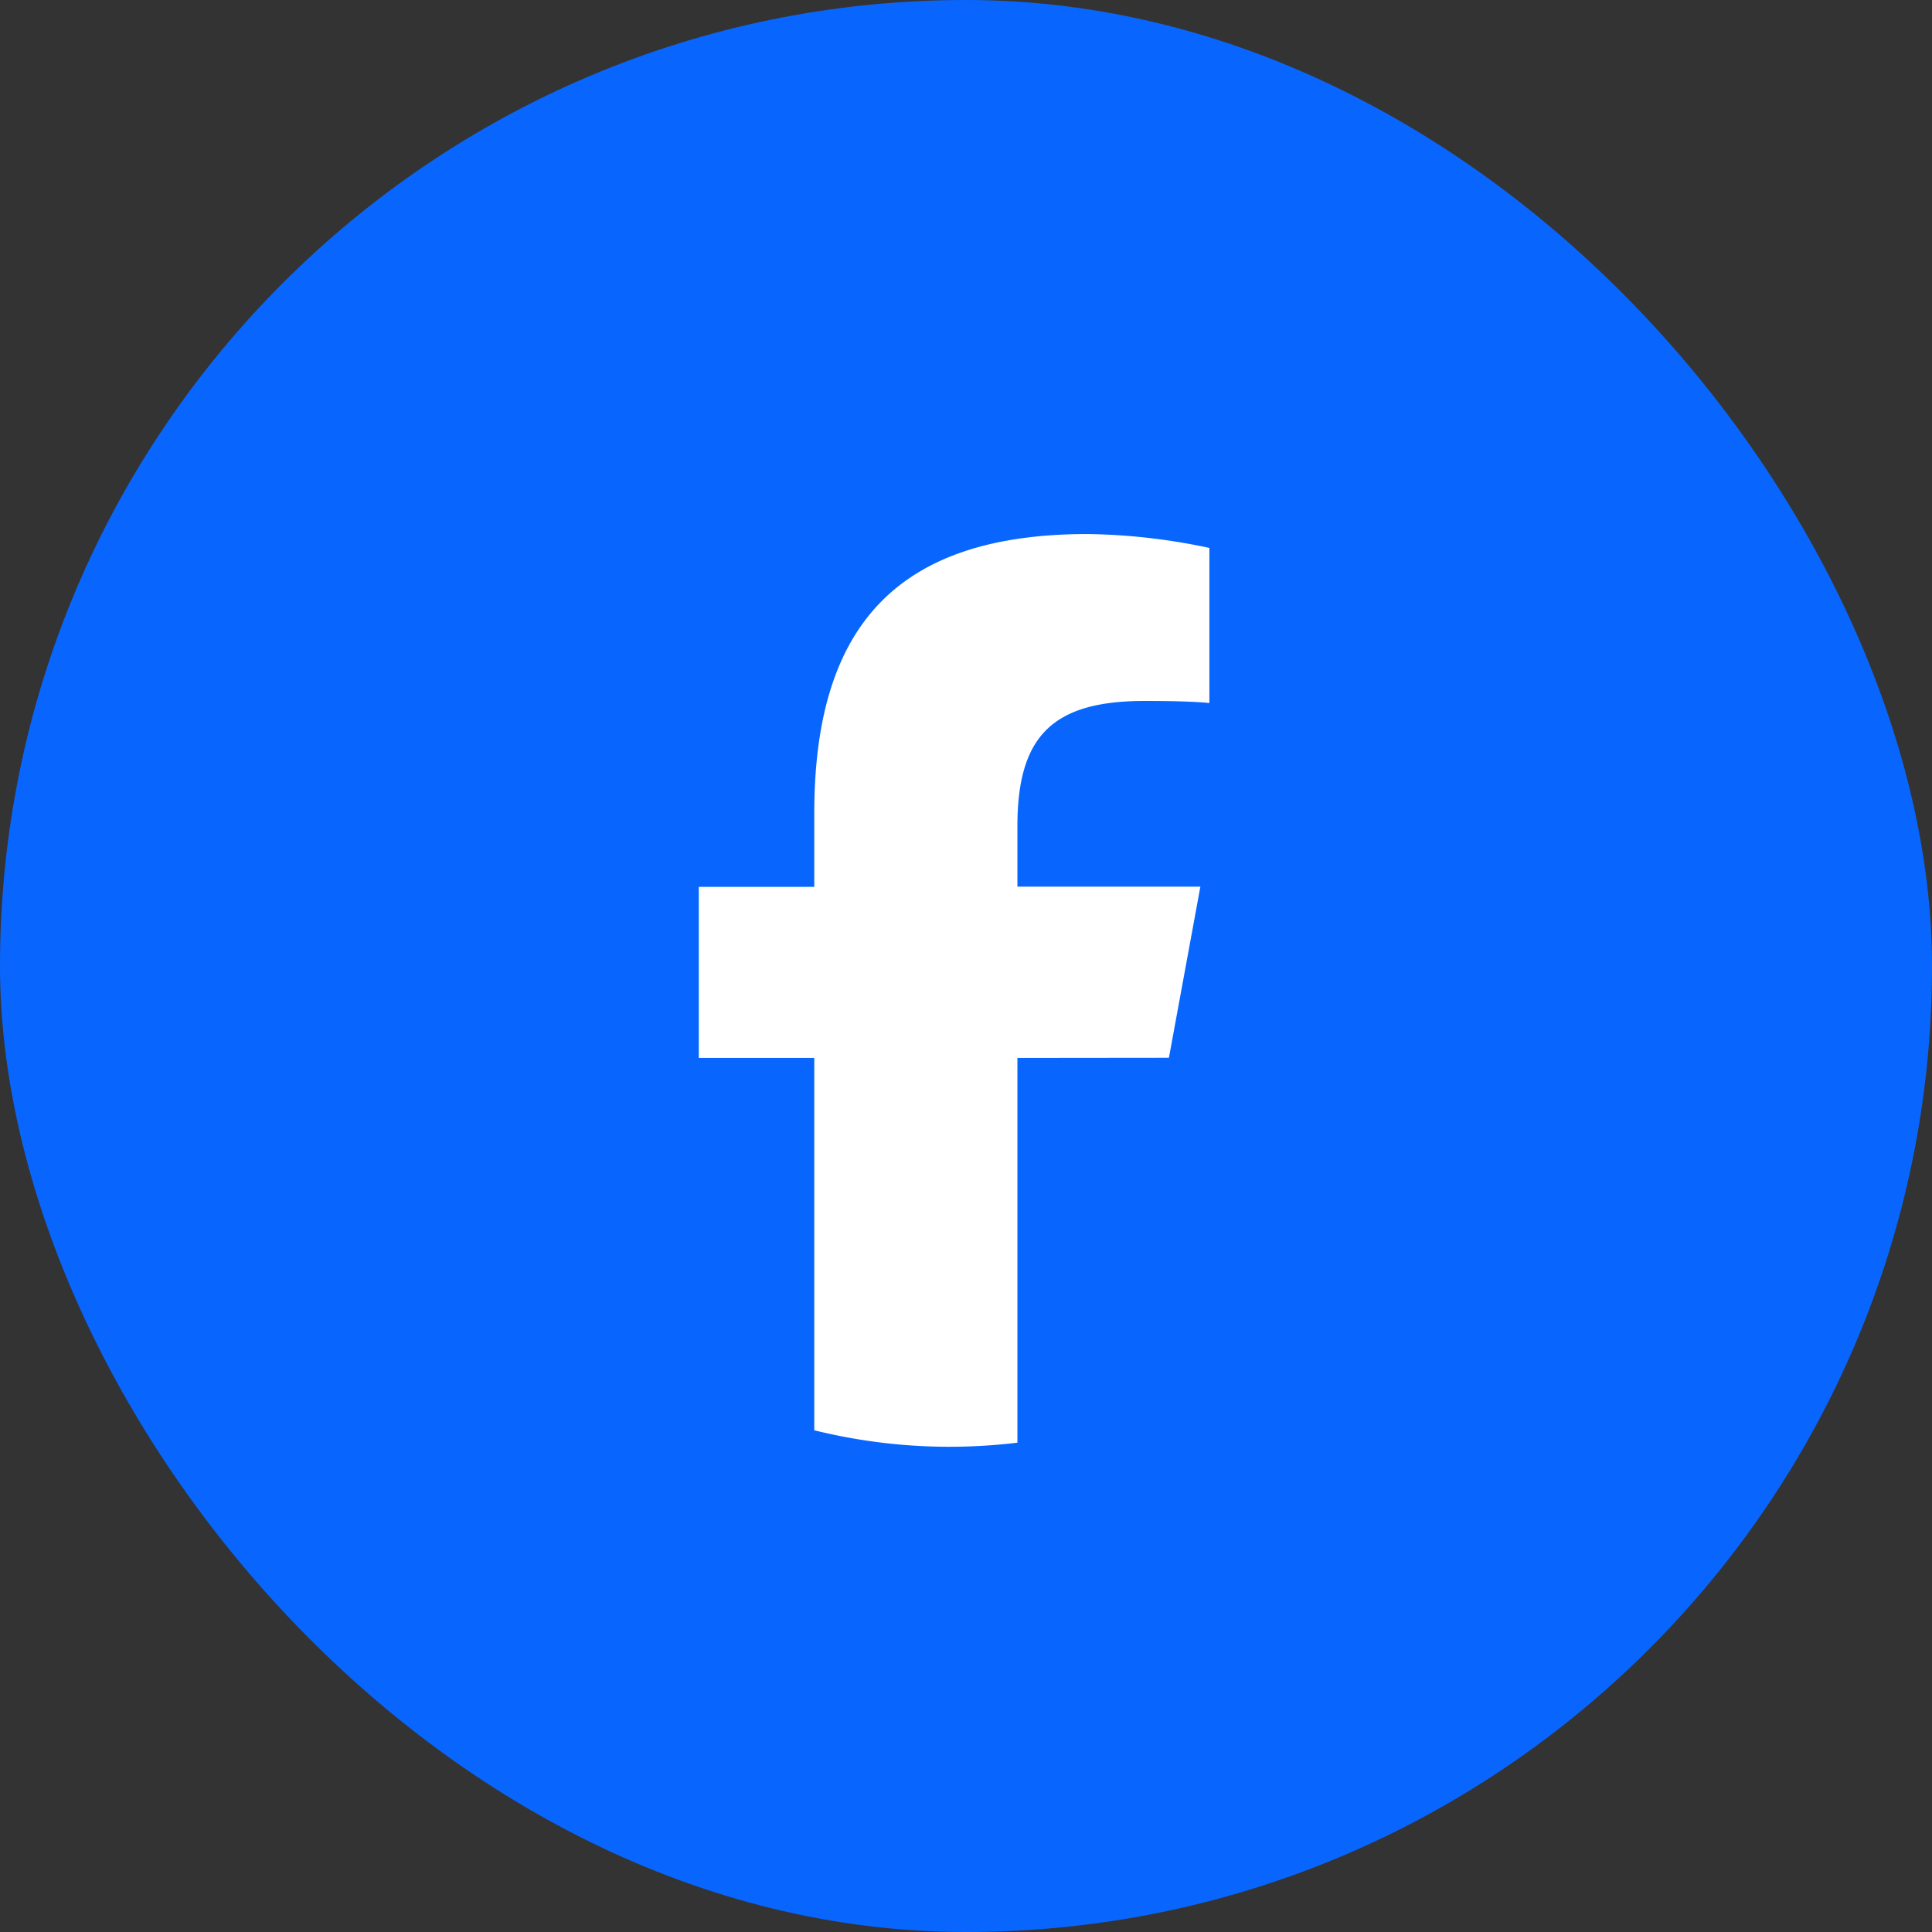
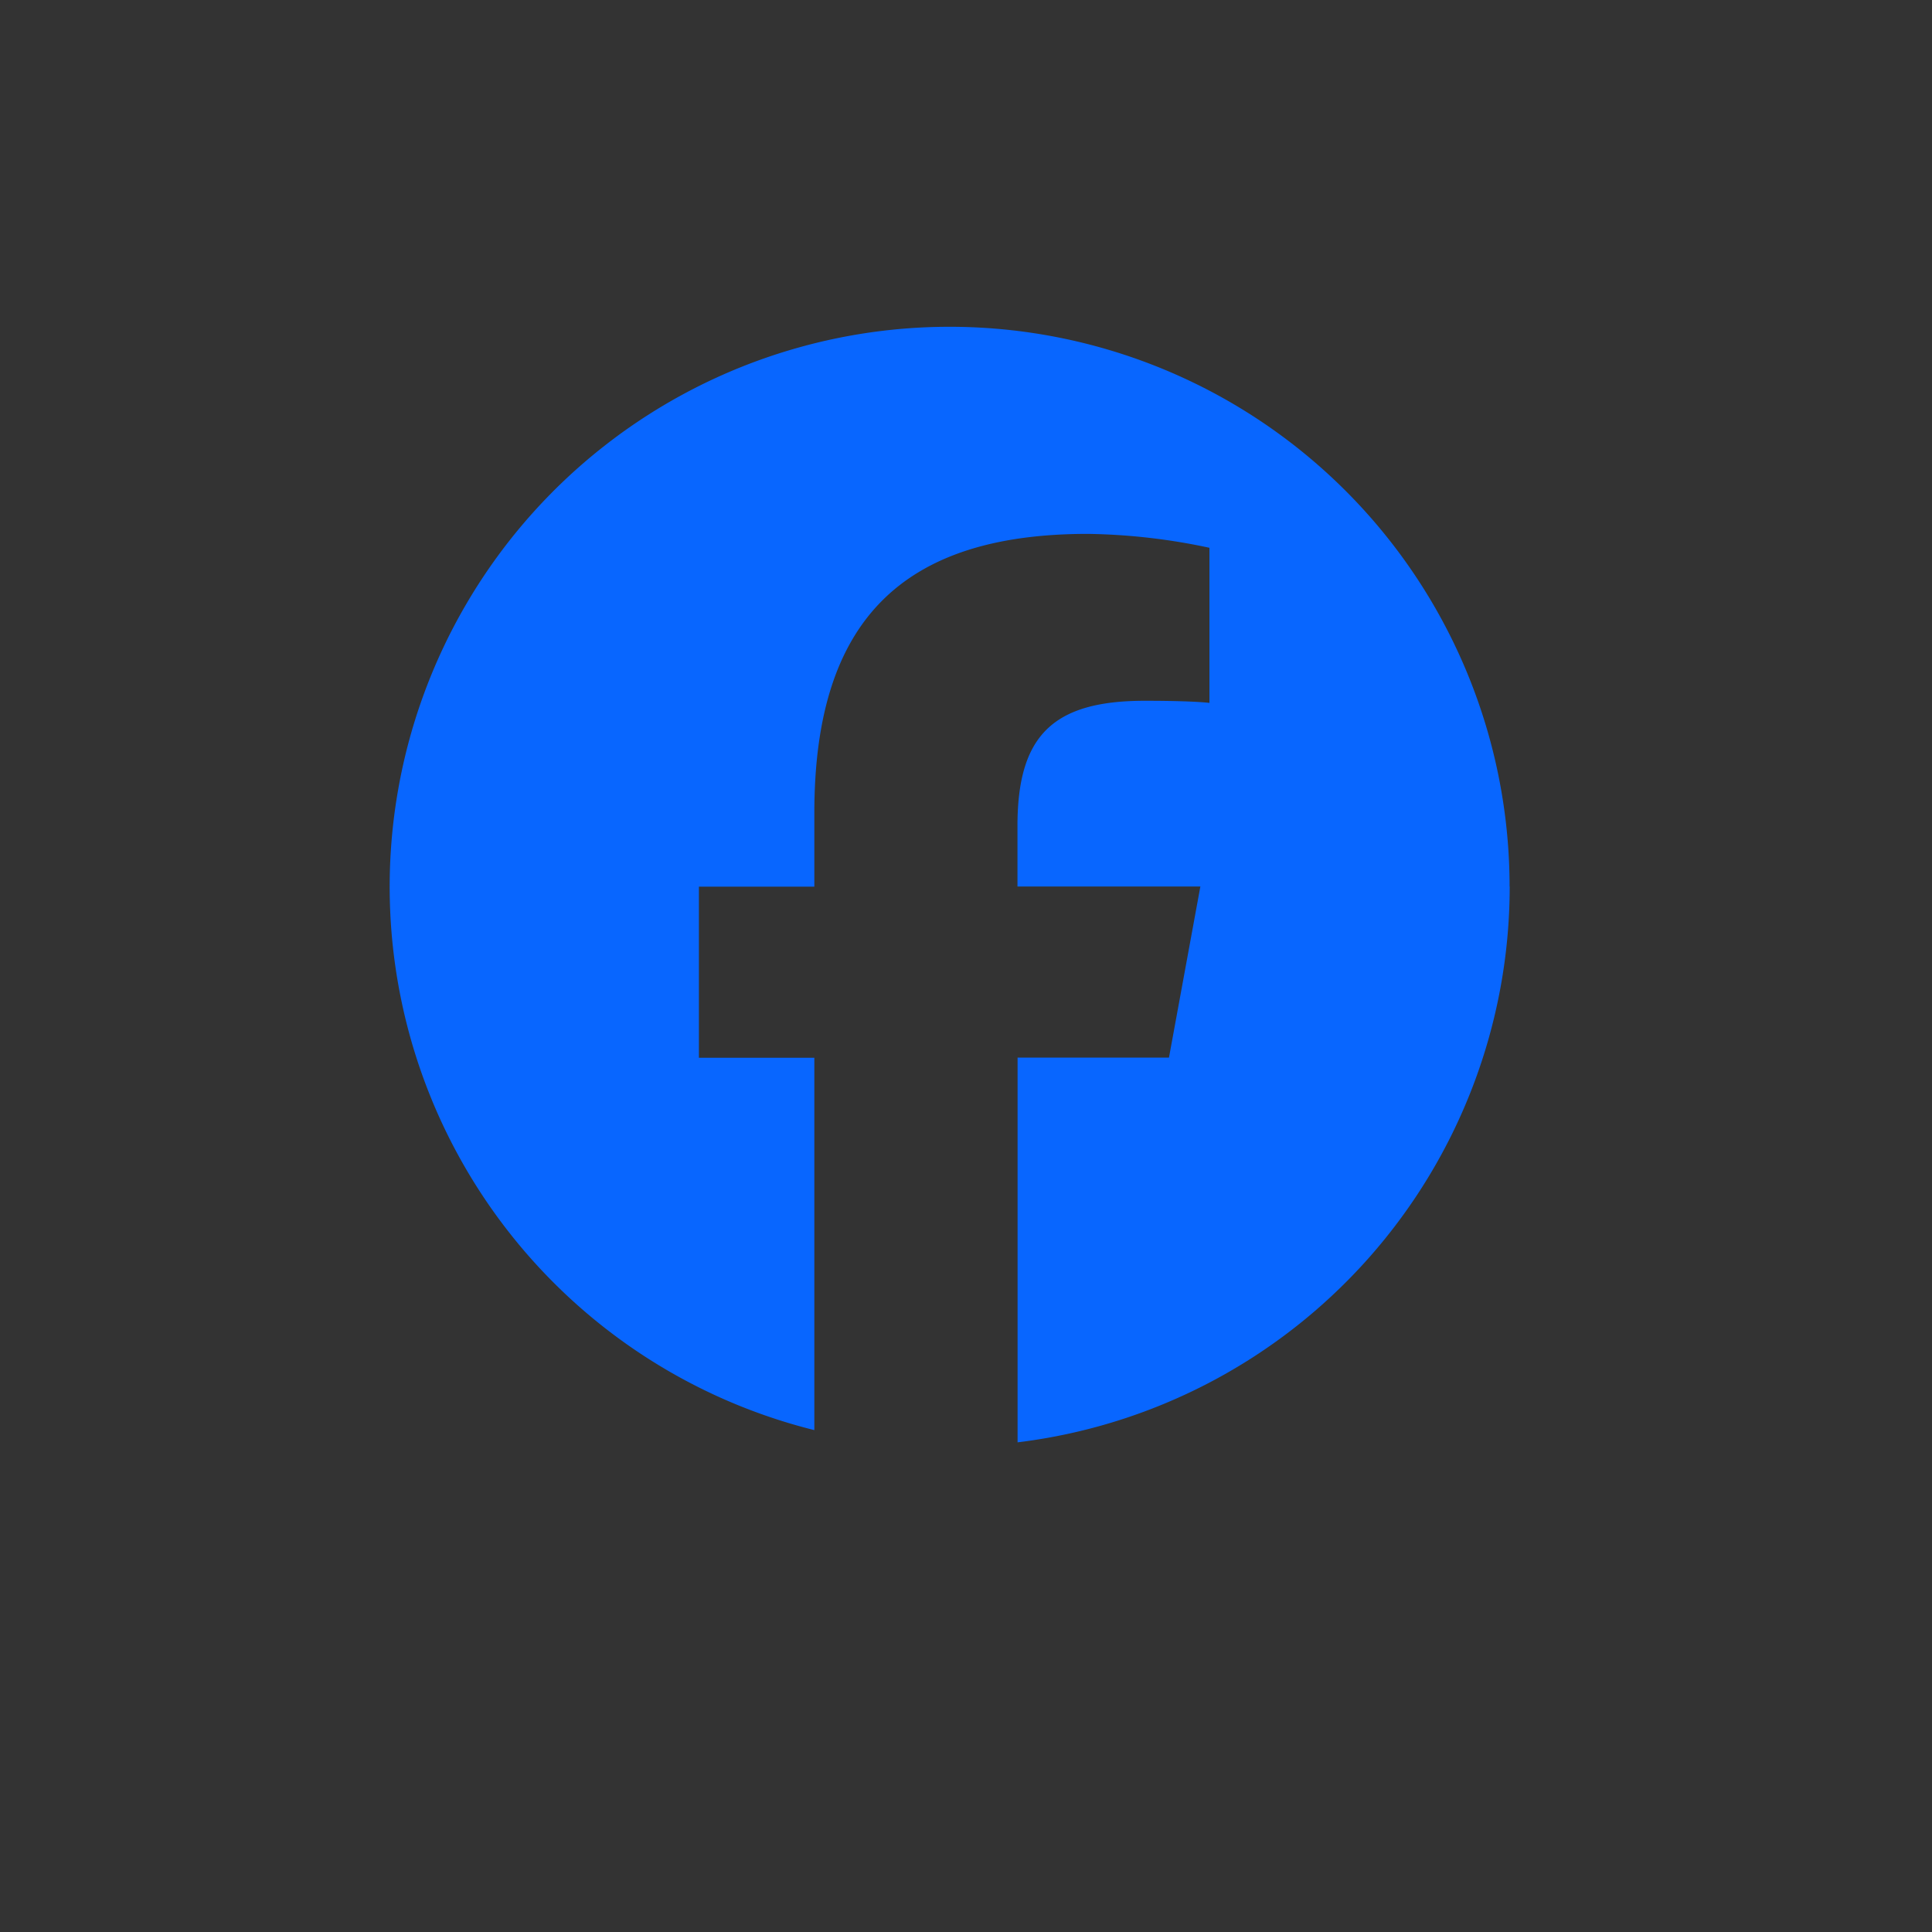
<svg xmlns="http://www.w3.org/2000/svg" width="36" height="36" viewBox="0 0 36 36">
  <rect x="0" y="0" width="36" height="36" fill="#333333" stroke="none" />
  <defs>
    <clipPath id="clip-path">
      <rect id="長方形_1553" data-name="長方形 1553" width="20.957" height="20.957" fill="none" />
    </clipPath>
  </defs>
  <g id="グループ_10890" data-name="グループ 10890" transform="translate(-1031 -8094.957)">
-     <rect id="長方形_24092" data-name="長方形 24092" width="36" height="36" rx="18" transform="translate(1031 8094.957)" fill="#0866ff" />
    <g id="グループ_10888" data-name="グループ 10888" transform="translate(1038.464 8101.248)">
      <g id="グループ_3196" data-name="グループ 3196" transform="translate(-0.248 -0.248)" clip-path="url(#clip-path)">
        <path id="パス_33725" data-name="パス 33725" d="M20.868,10.434A10.434,10.434,0,1,0,7.913,20.56V13.622H5.762V10.434H7.913V9.06c0-3.551,1.607-5.2,5.094-5.2a11.5,11.5,0,0,1,2.268.259v2.89c-.246-.026-.674-.039-1.205-.039-1.711,0-2.372.648-2.372,2.333v1.128h3.408l-.585,3.188H11.7v7.169a10.435,10.435,0,0,0,9.17-10.357" transform="translate(0.045 0.045)" fill="#0866ff" />
-         <path id="パス_33726" data-name="パス 33726" d="M146.813,102.308l.586-3.188H143.99V97.992c0-1.685.661-2.333,2.372-2.333.531,0,.959.013,1.205.039v-2.89a11.506,11.506,0,0,0-2.268-.259c-3.487,0-5.094,1.646-5.094,5.2v1.374h-2.152v3.188h2.152v6.938a10.492,10.492,0,0,0,3.785.231v-7.169Z" transform="translate(-132.248 -88.641)" fill="#fff" />
      </g>
    </g>
  </g>
</svg>